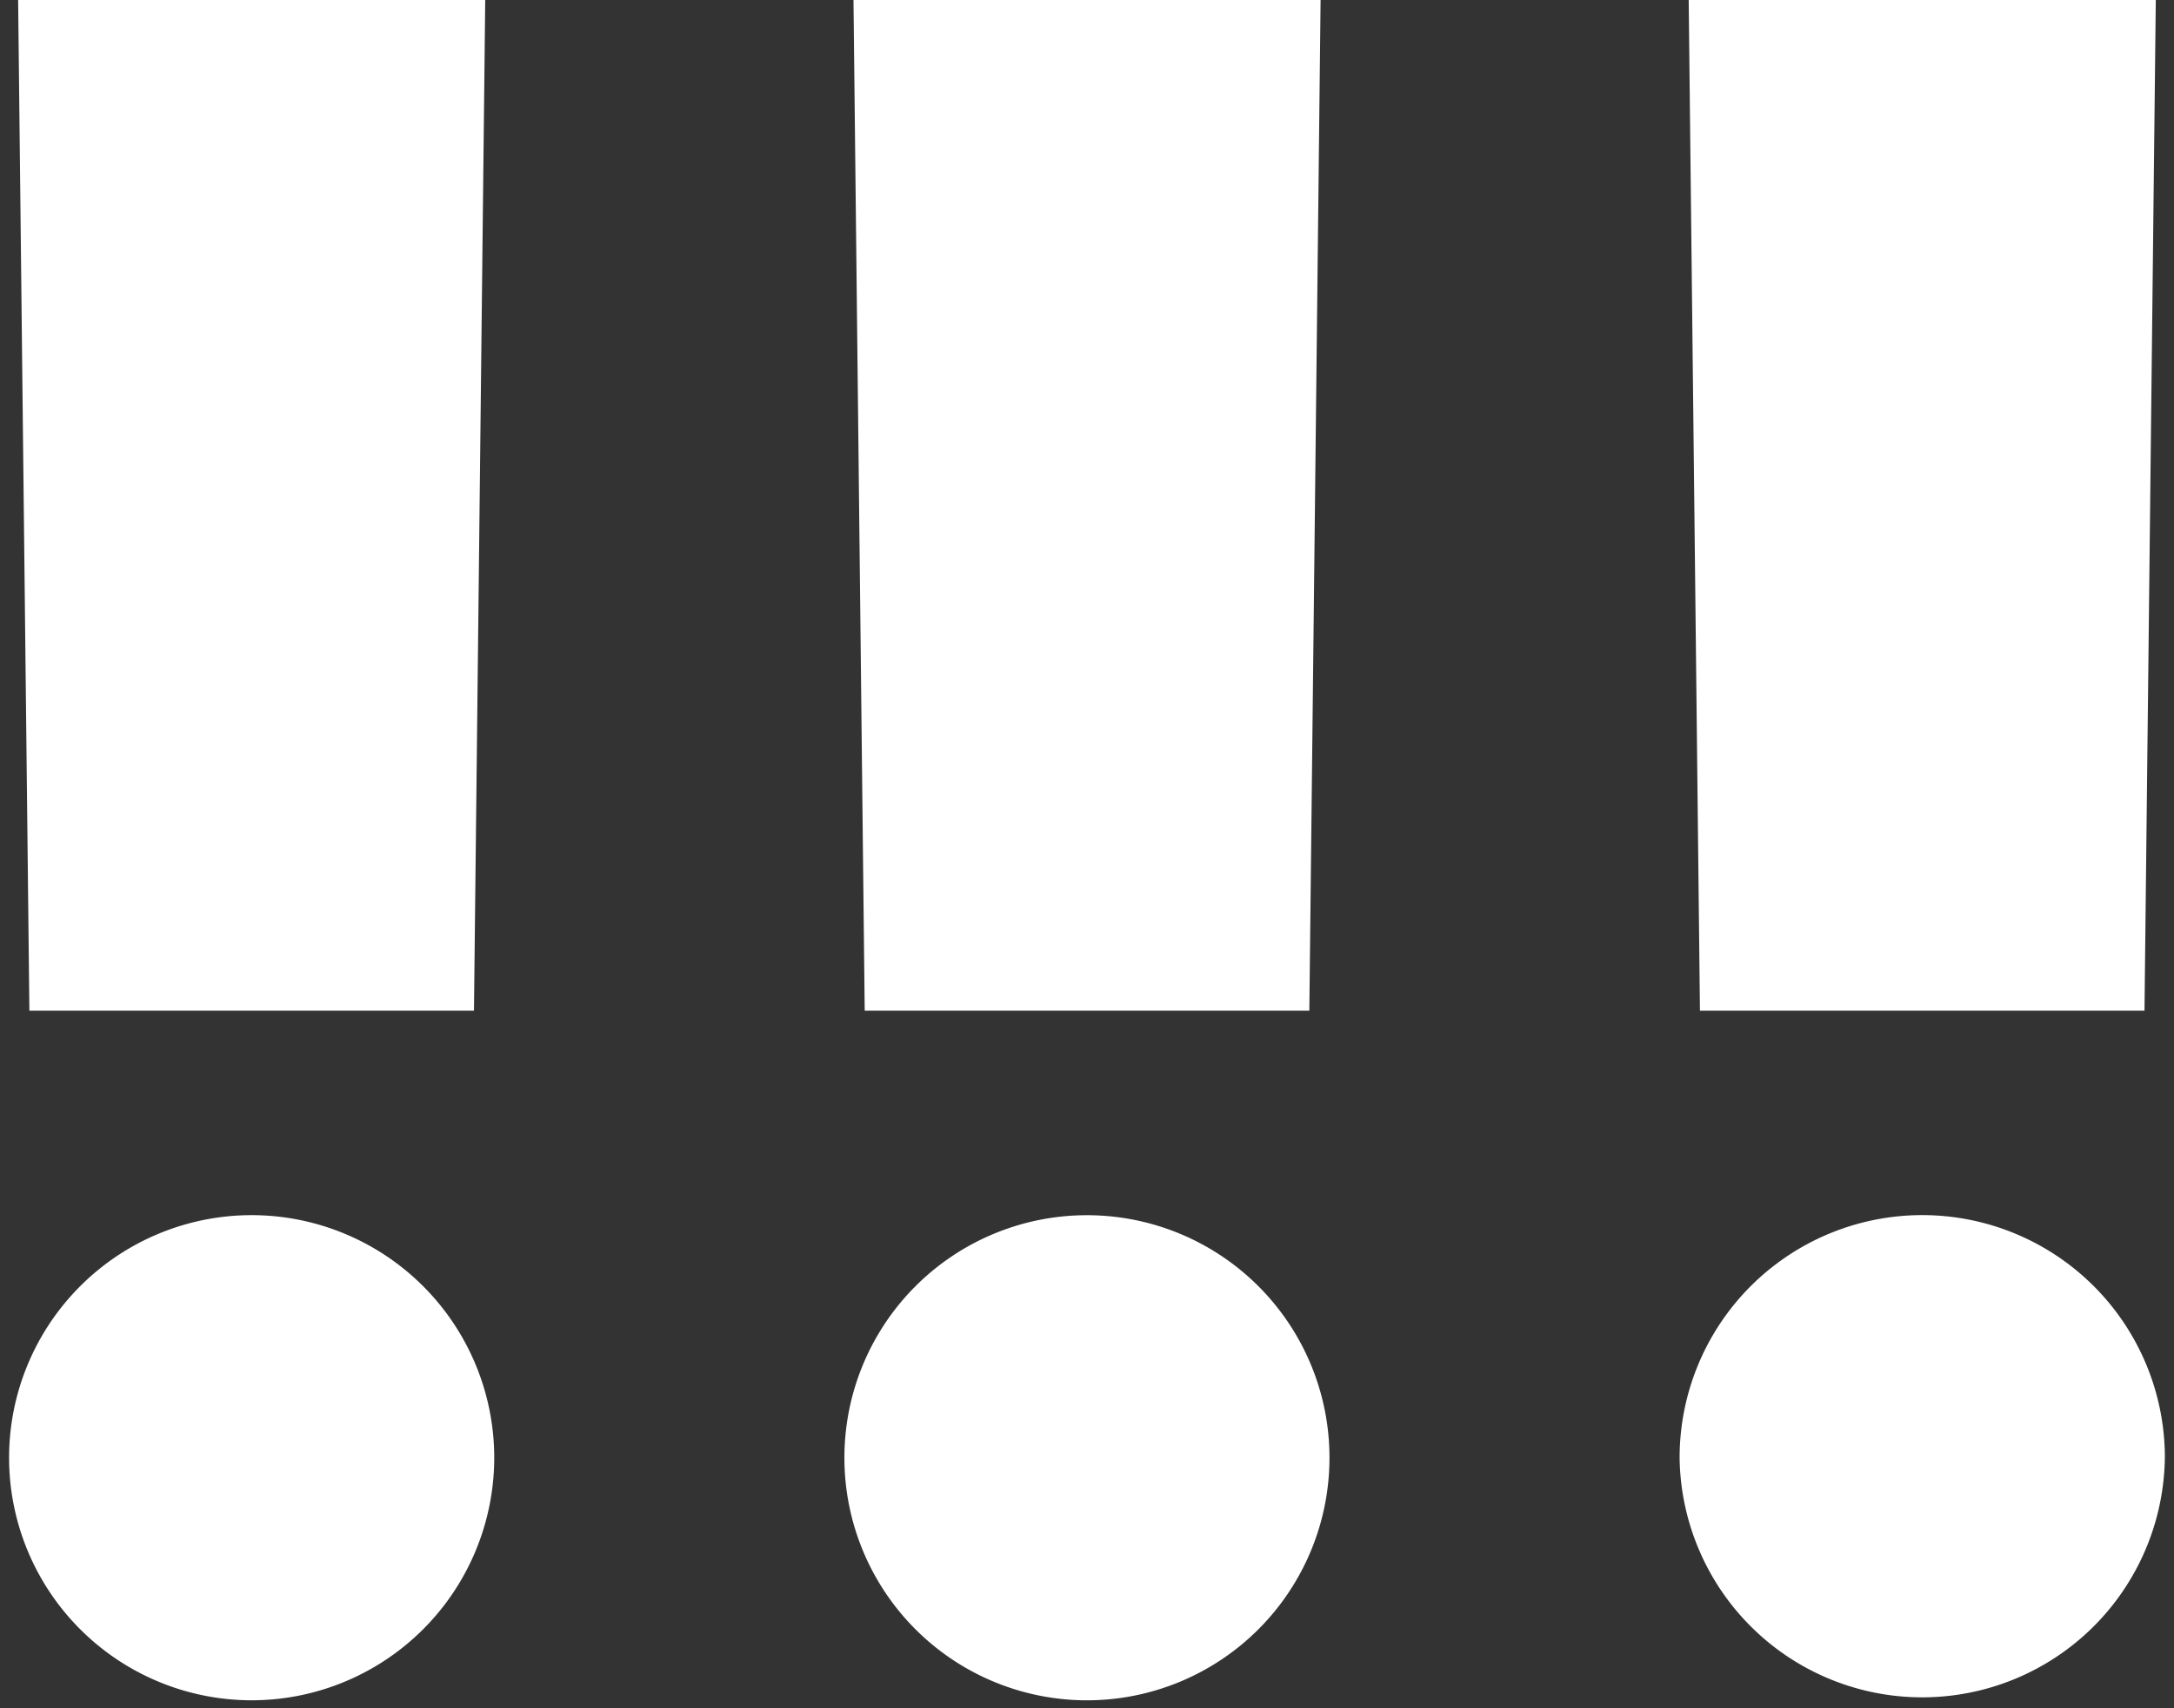
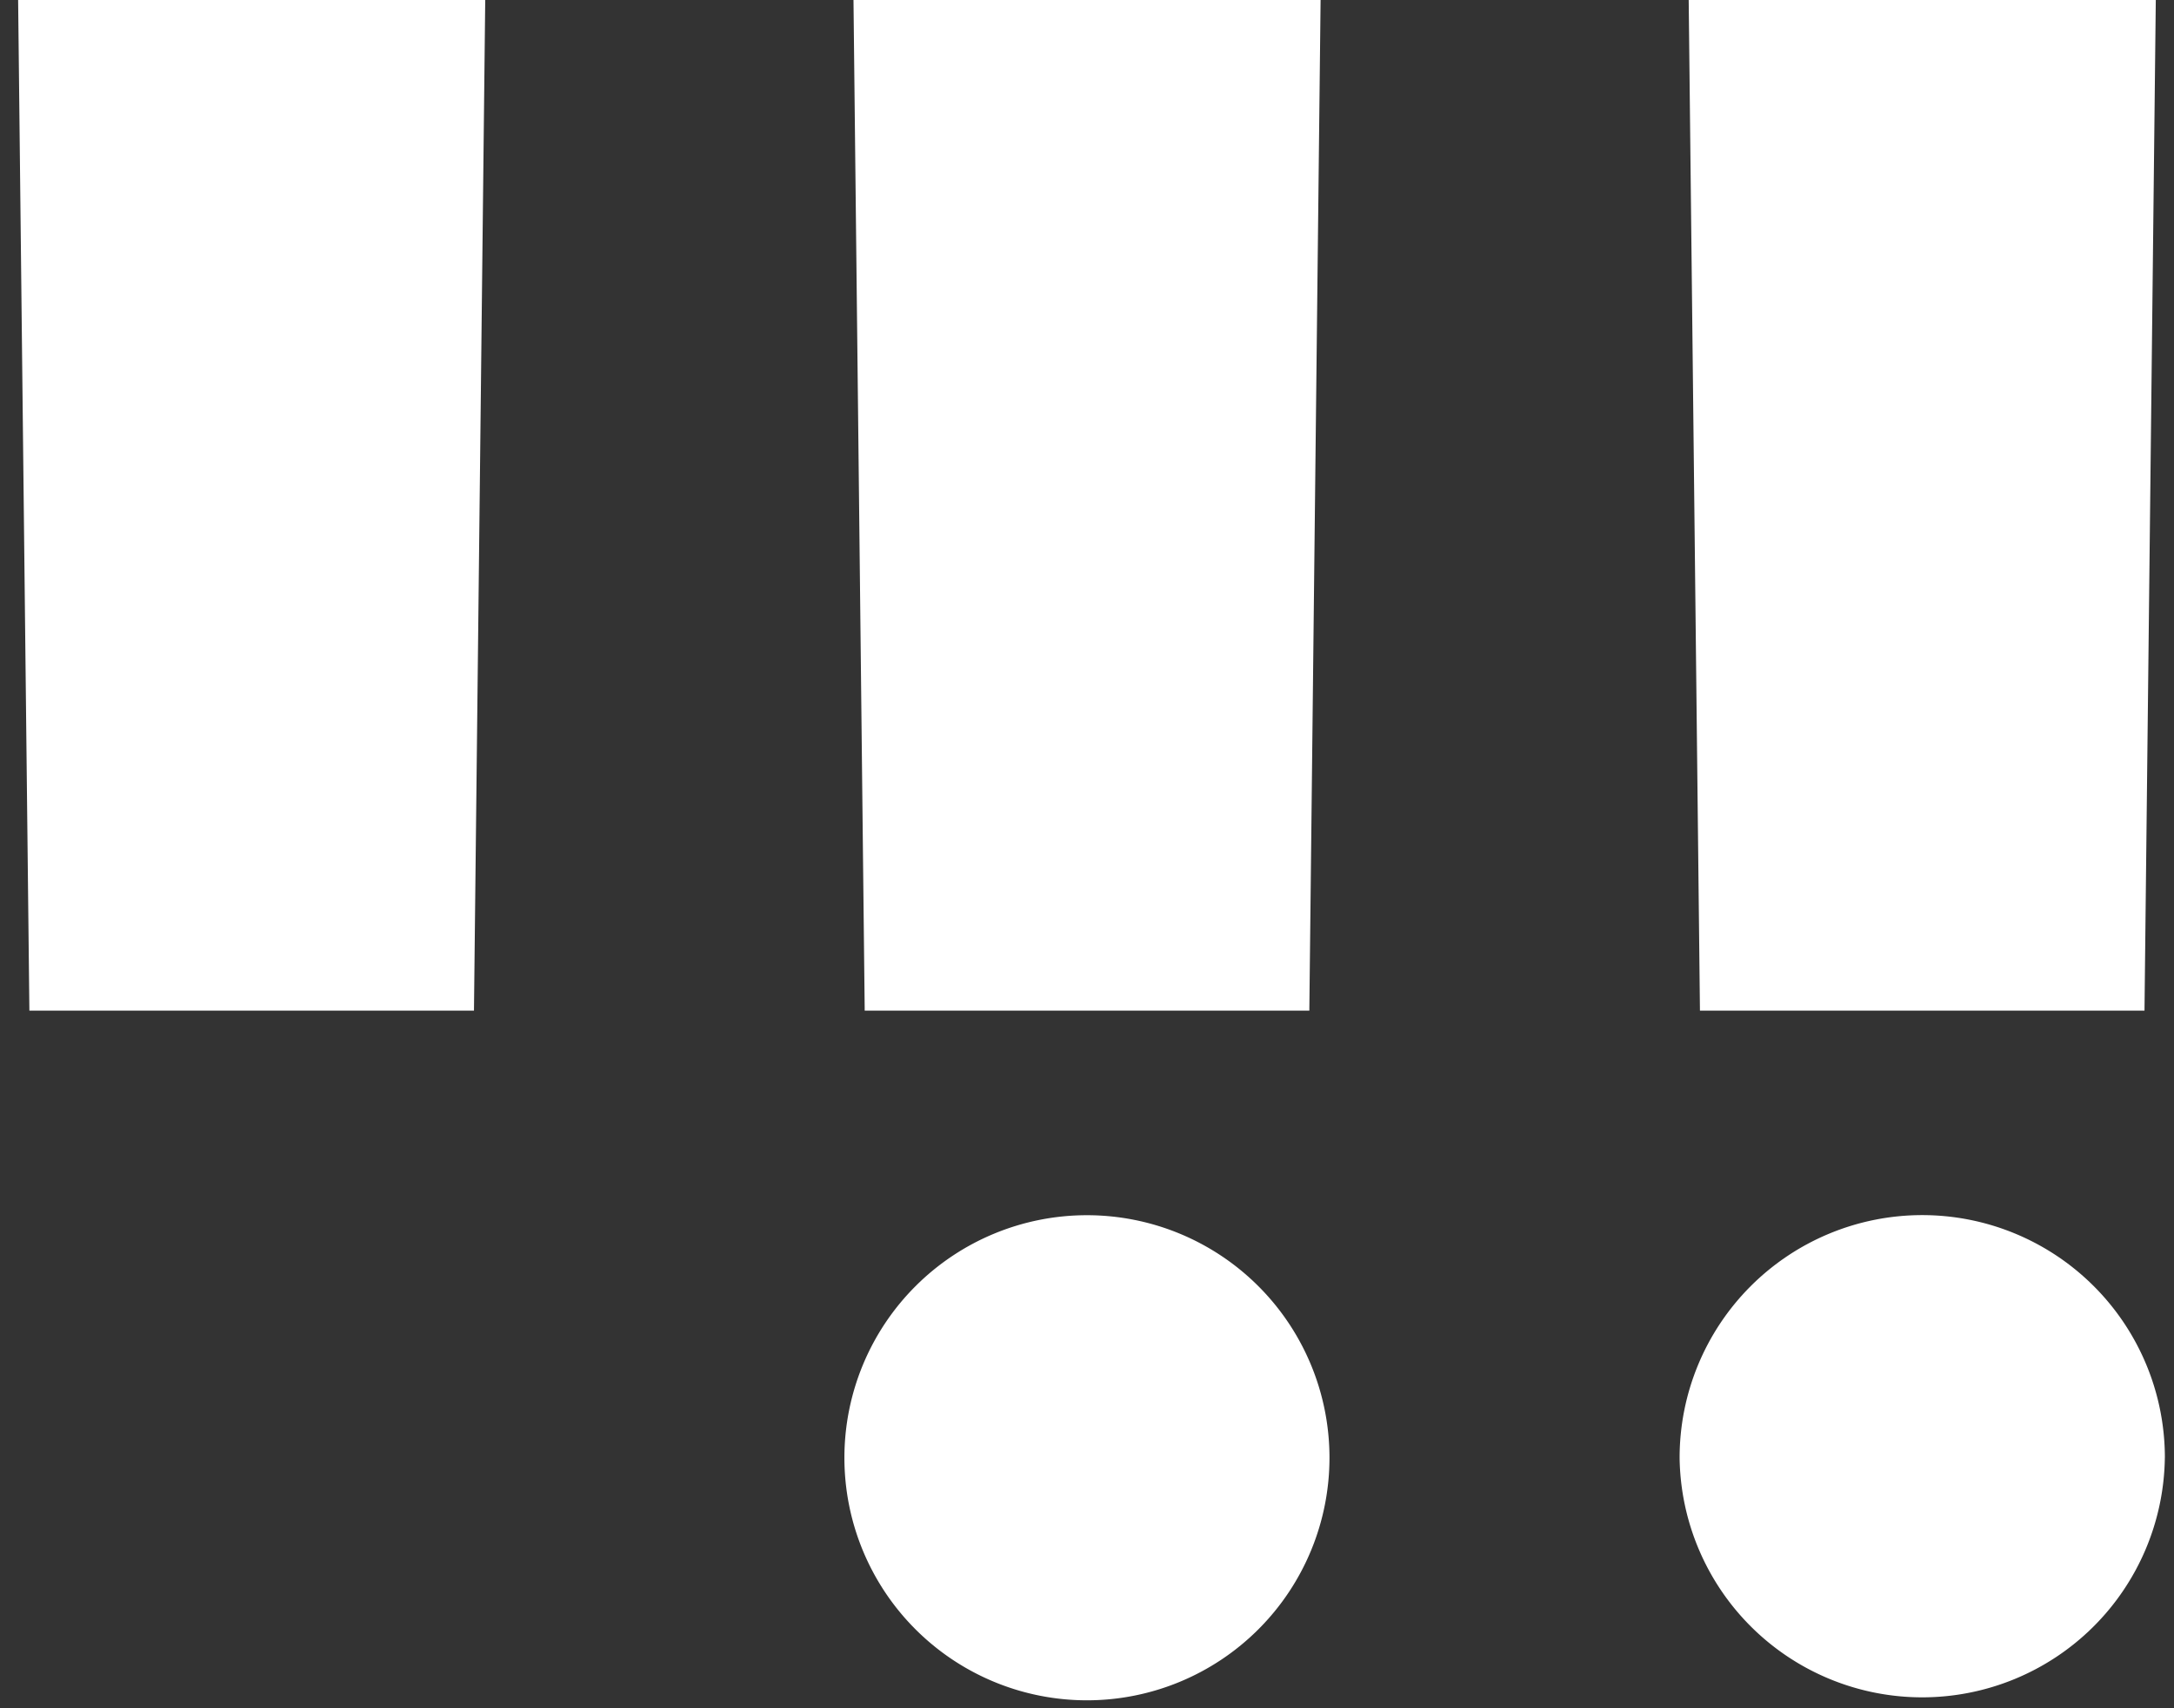
<svg xmlns="http://www.w3.org/2000/svg" width="56" height="44" viewBox="0 0 56 44">
  <rect x="0" y="0" width="56" height="44" fill="#333333" stroke="none" />
  <g>
    <g>
-       <path fill="#fff" d="M12.731 37.548a6.25 6.25 0 0 1-6.25 6.247 6.25 6.25 0 0 1-6.247-6.247 6.25 6.25 0 0 1 6.247-6.249 6.25 6.25 0 0 1 6.25 6.249z" />
-     </g>
+       </g>
    <g>
      <path fill="#fff" d="M34.246 37.548a6.247 6.247 0 1 1-12.495 0 6.247 6.247 0 0 1 12.495 0z" />
    </g>
    <g>
      <path fill="#fff" d="M.467 0l.29 26.032h11.452L12.499 0z" />
    </g>
    <g>
      <path fill="#fff" d="M21.985 0l.289 26.032h11.453L34.017 0z" />
    </g>
    <g>
      <path fill="#fff" d="M43.499 0l.29 26.032H55.24L55.531 0z" />
    </g>
    <g>
      <path fill="#fff" d="M55.764 37.548a6.25 6.25 0 0 1-12.499 0 6.25 6.25 0 0 1 12.5 0z" />
    </g>
  </g>
</svg>